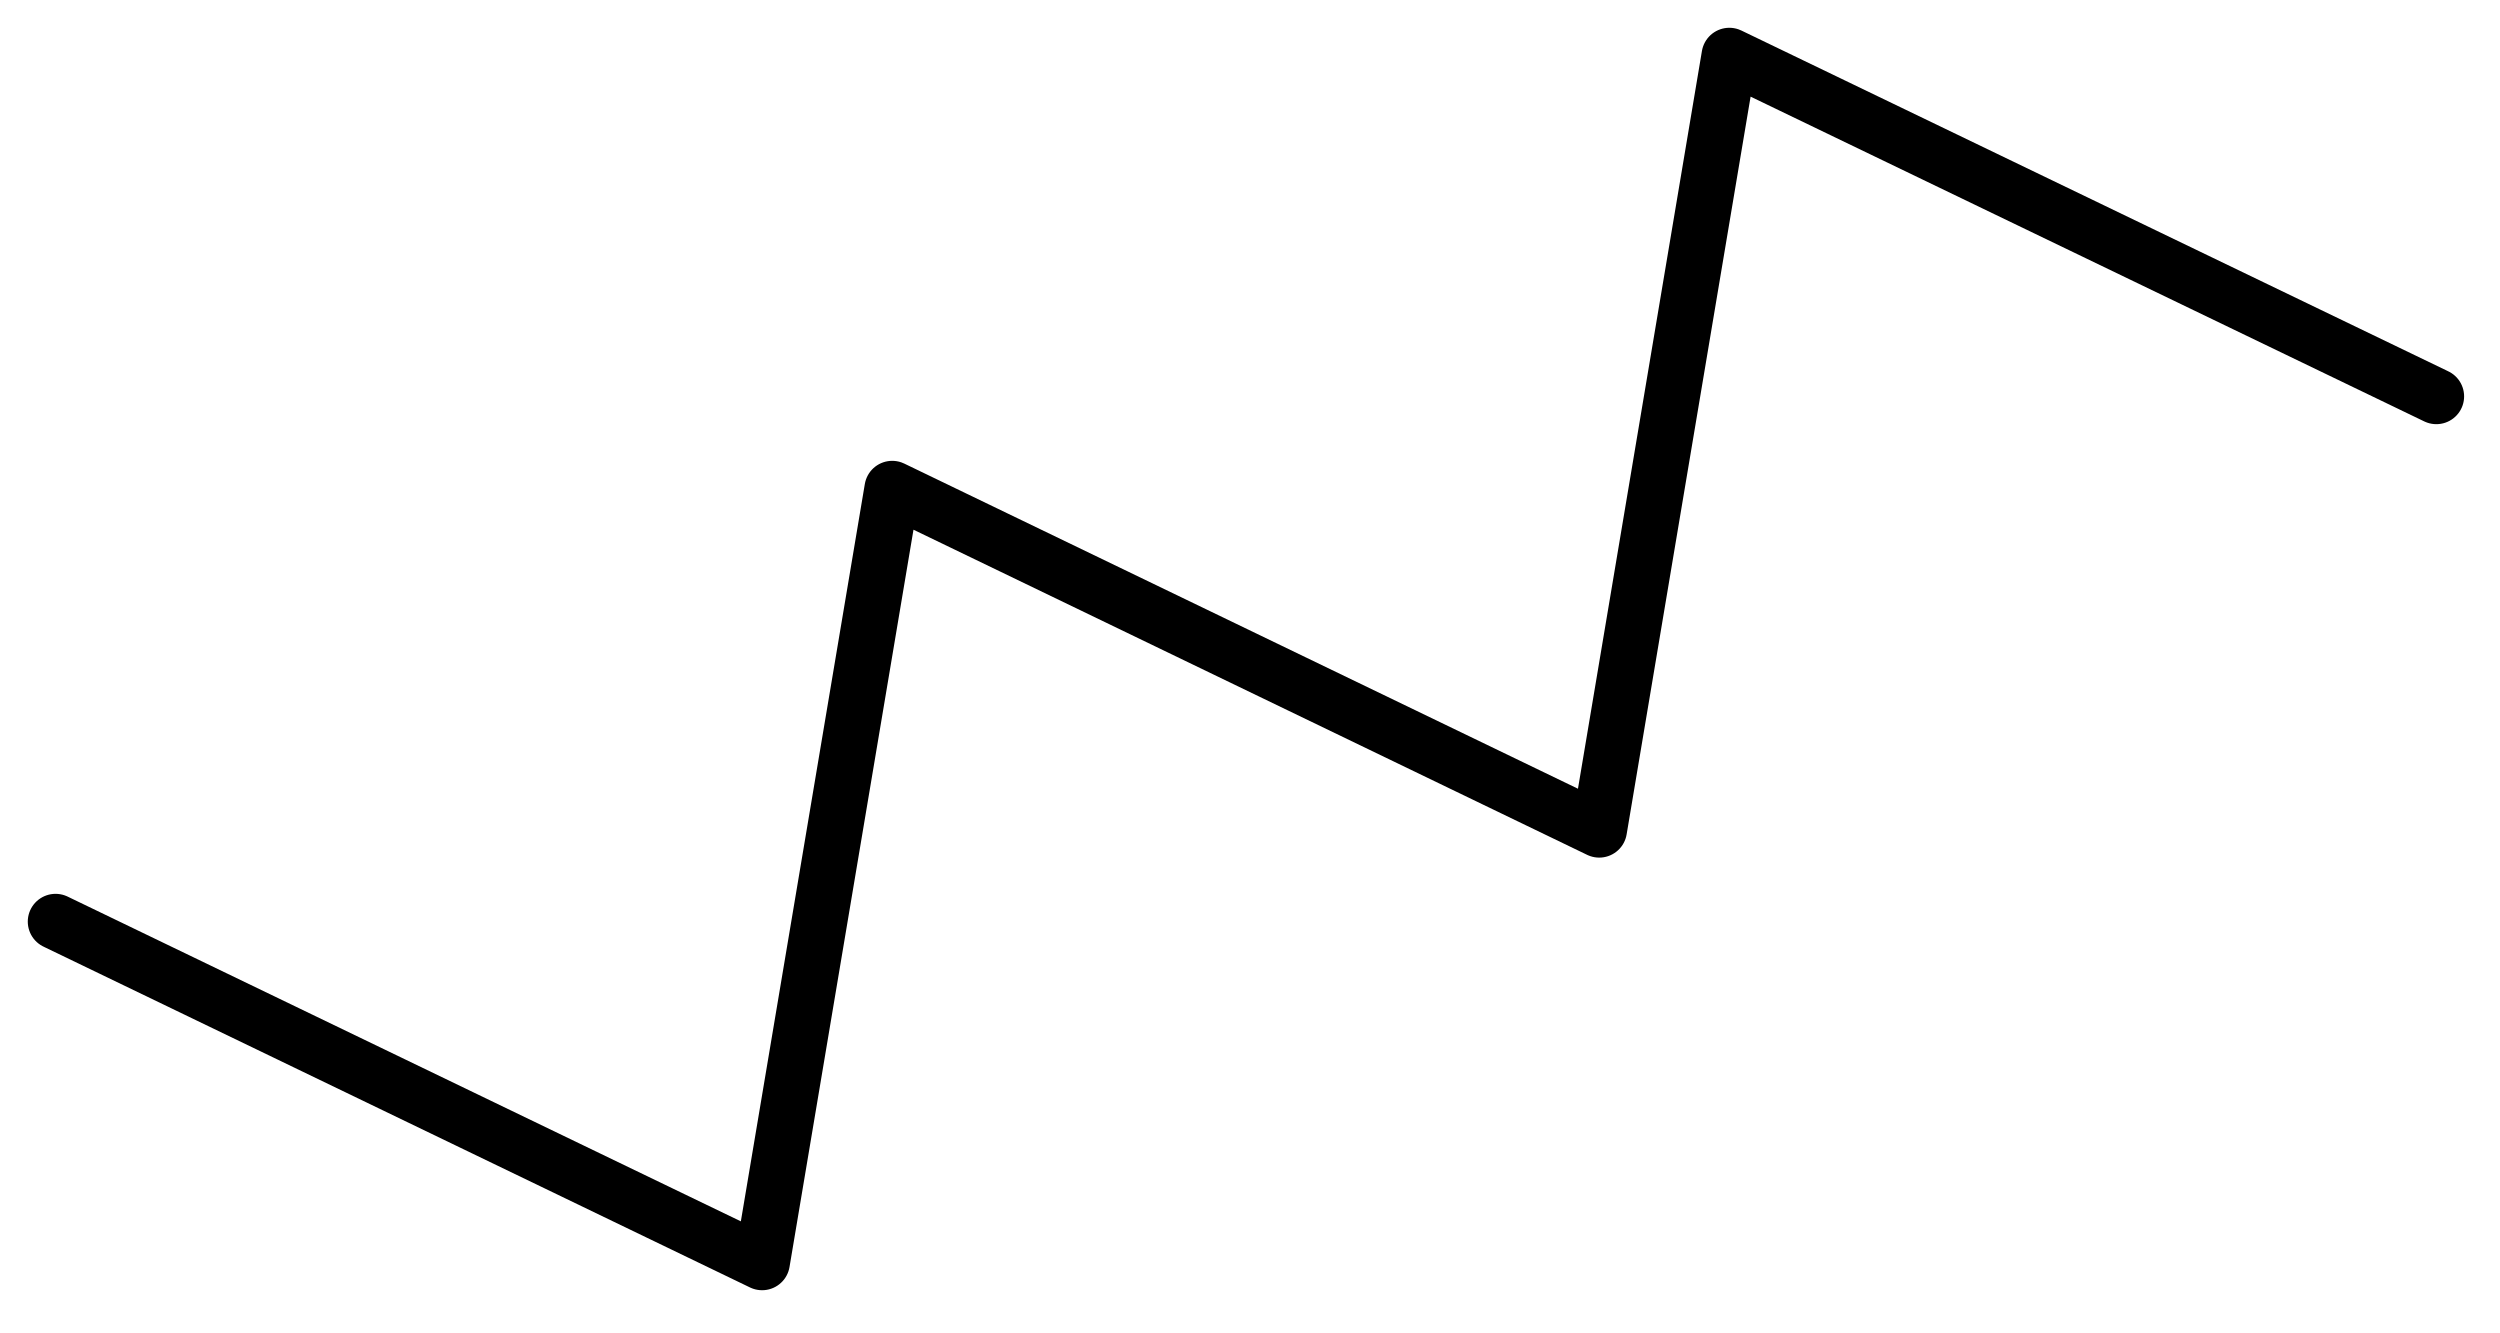
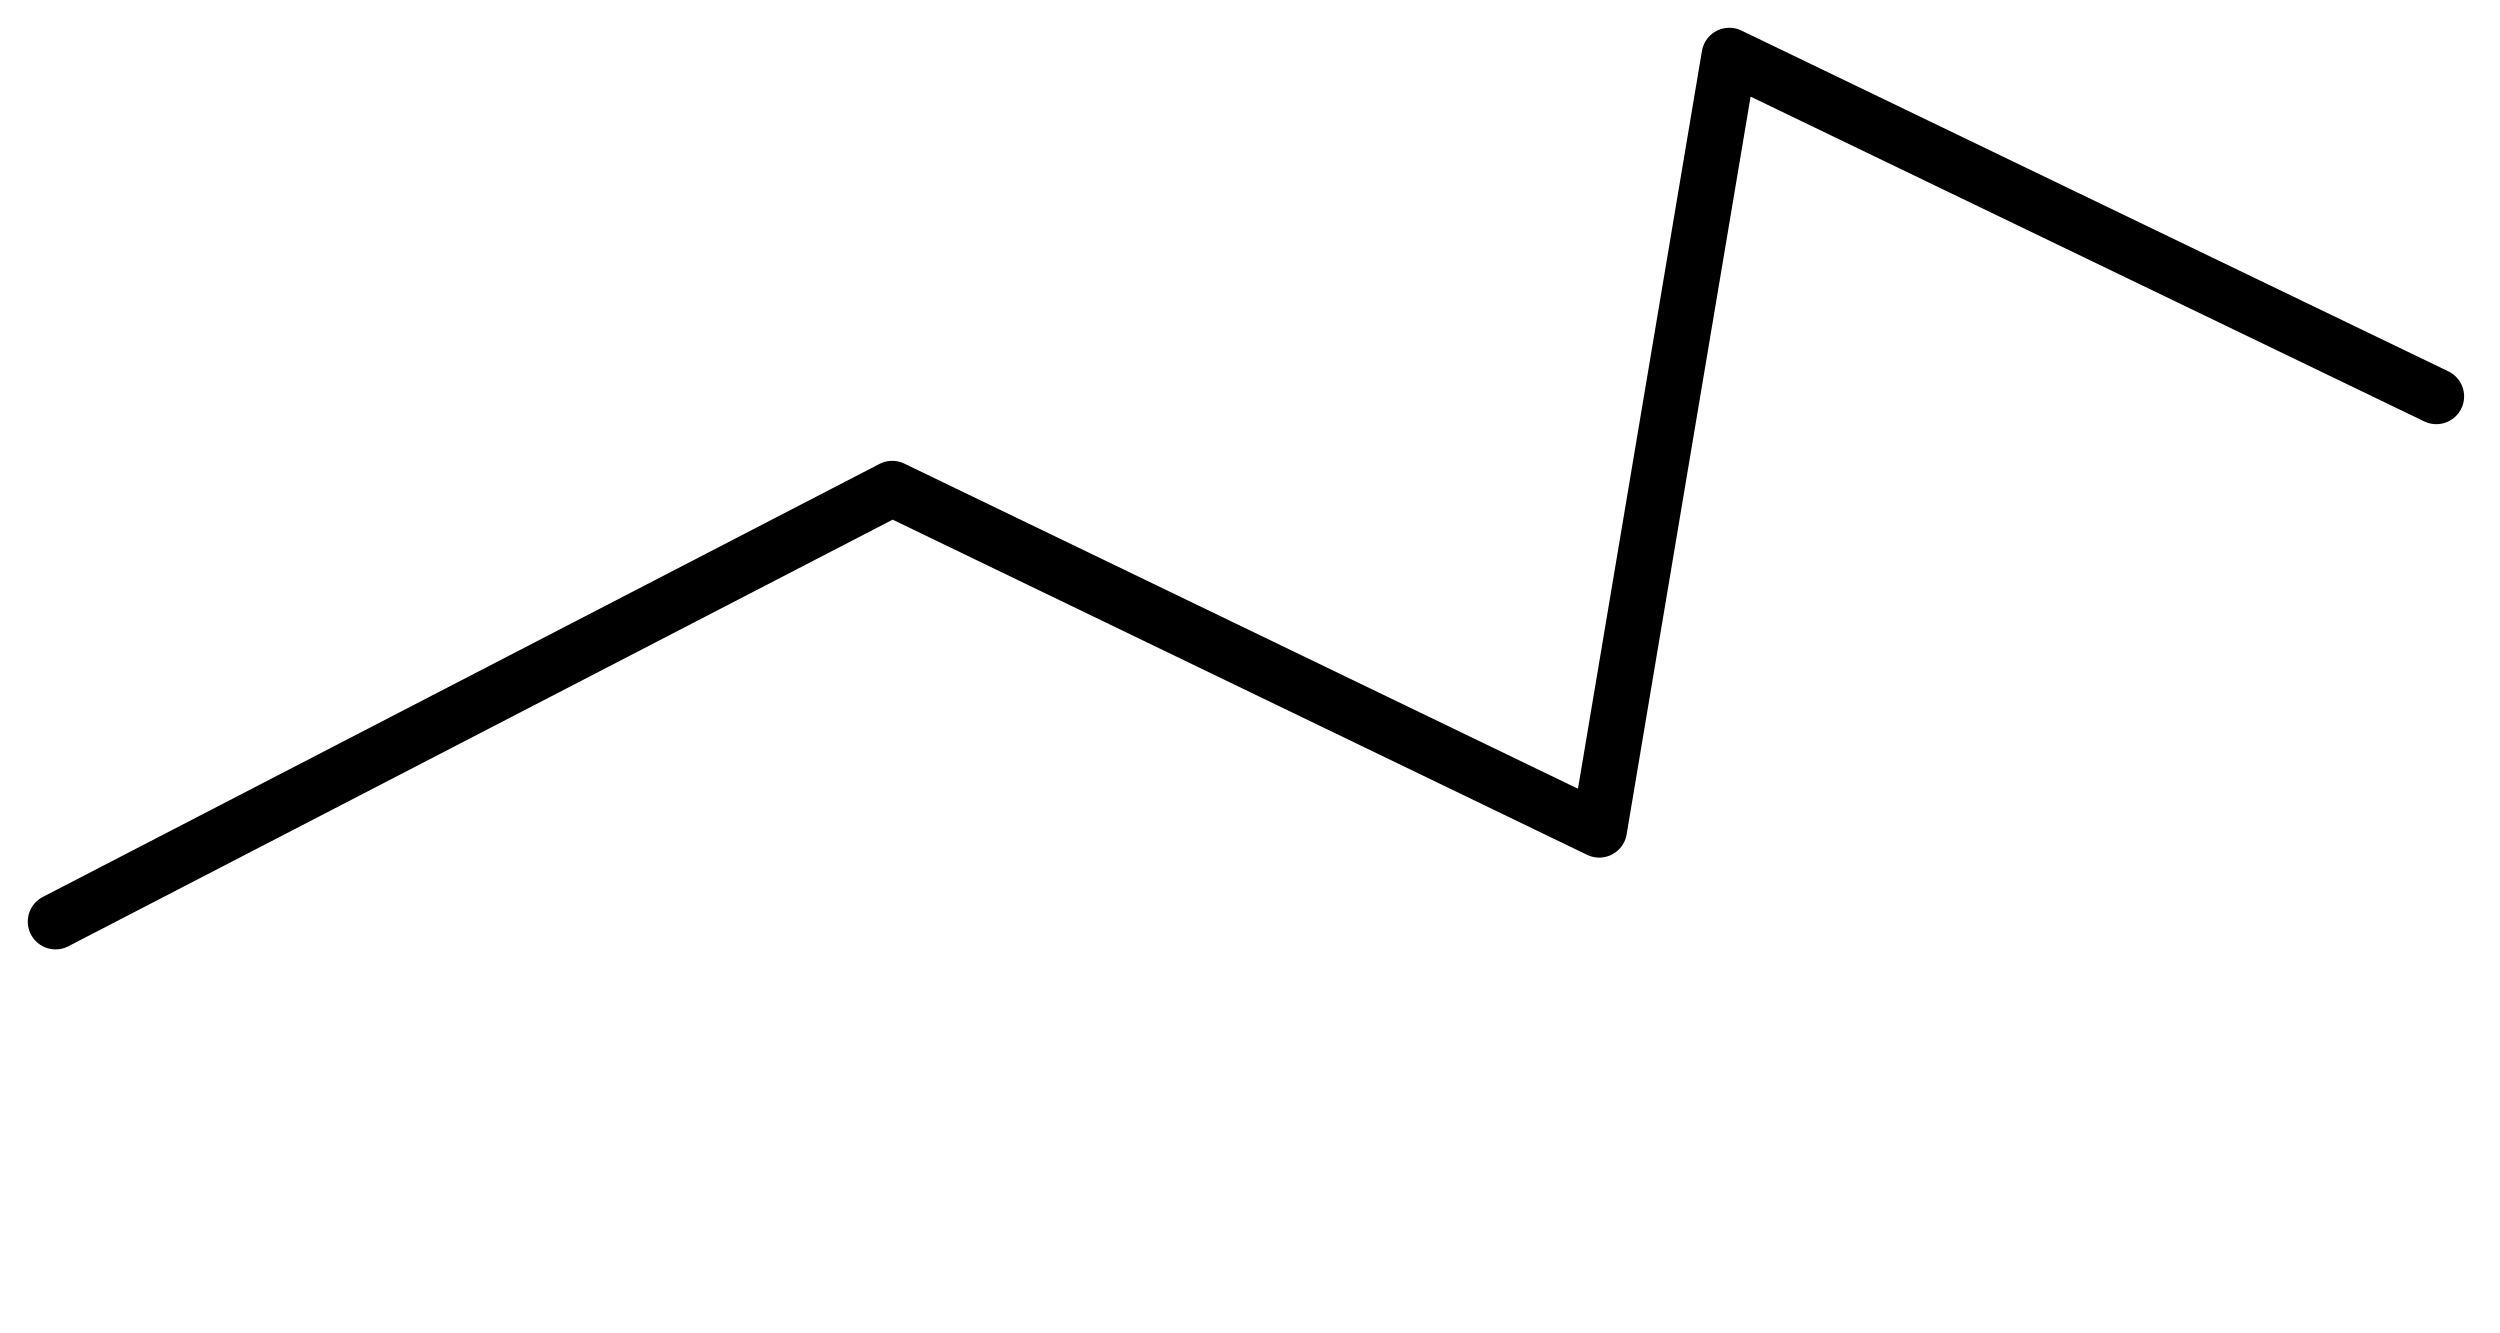
<svg xmlns="http://www.w3.org/2000/svg" width="45" height="24" viewBox="0 0 45 24" fill="none">
-   <path d="M1 16.589L13.718 22.724L16.06 8.795L28.786 14.937L31.128 1L43.854 7.135" stroke="black" stroke-linecap="round" stroke-linejoin="round" />
+   <path d="M1 16.589L16.06 8.795L28.786 14.937L31.128 1L43.854 7.135" stroke="black" stroke-linecap="round" stroke-linejoin="round" />
</svg>